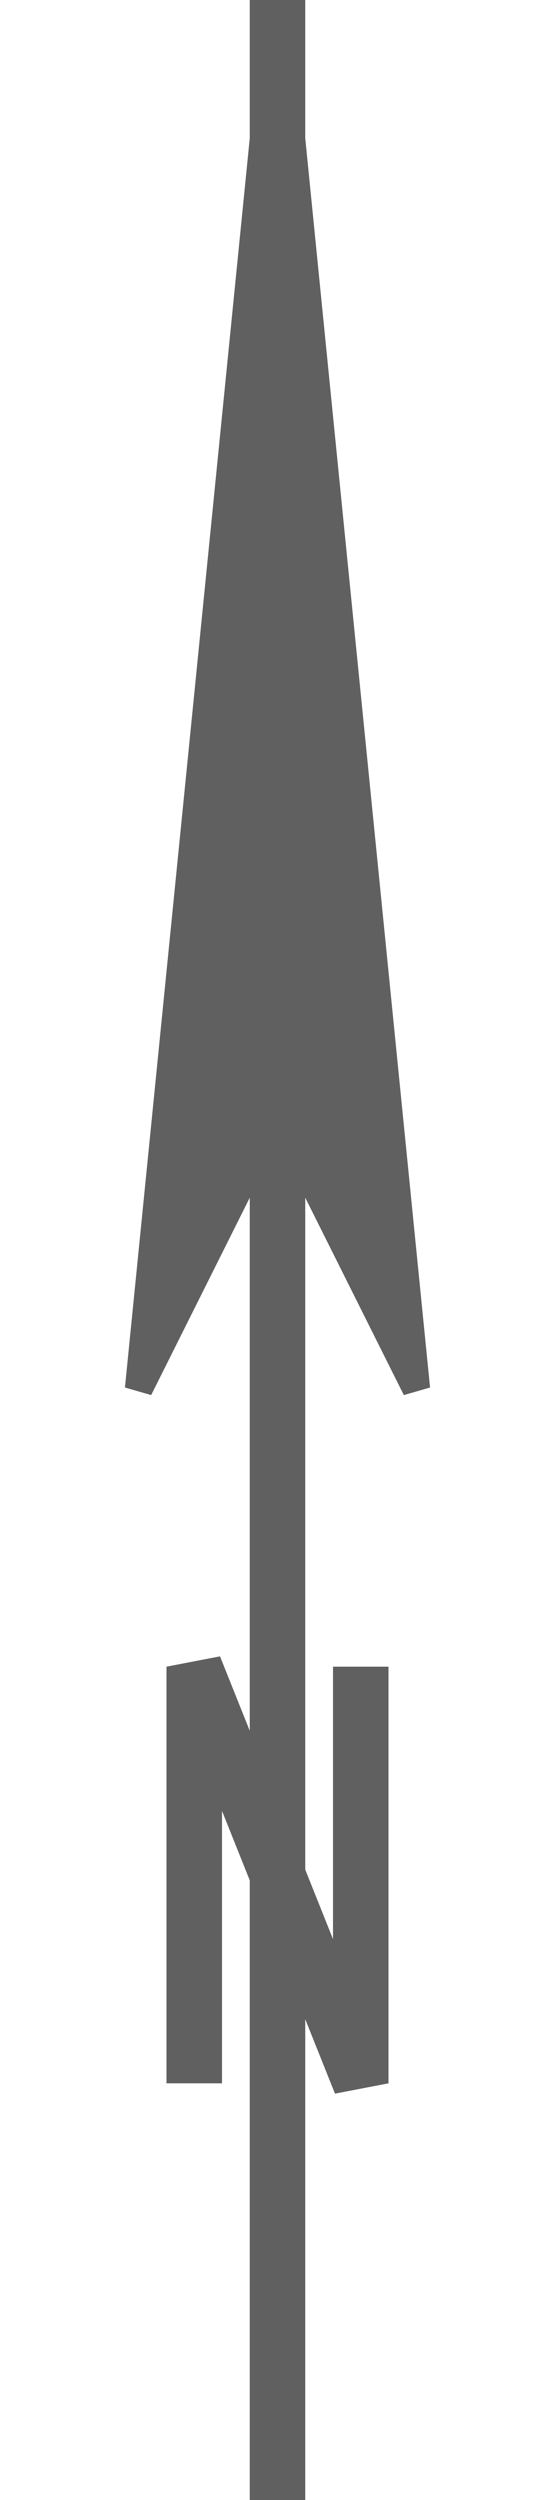
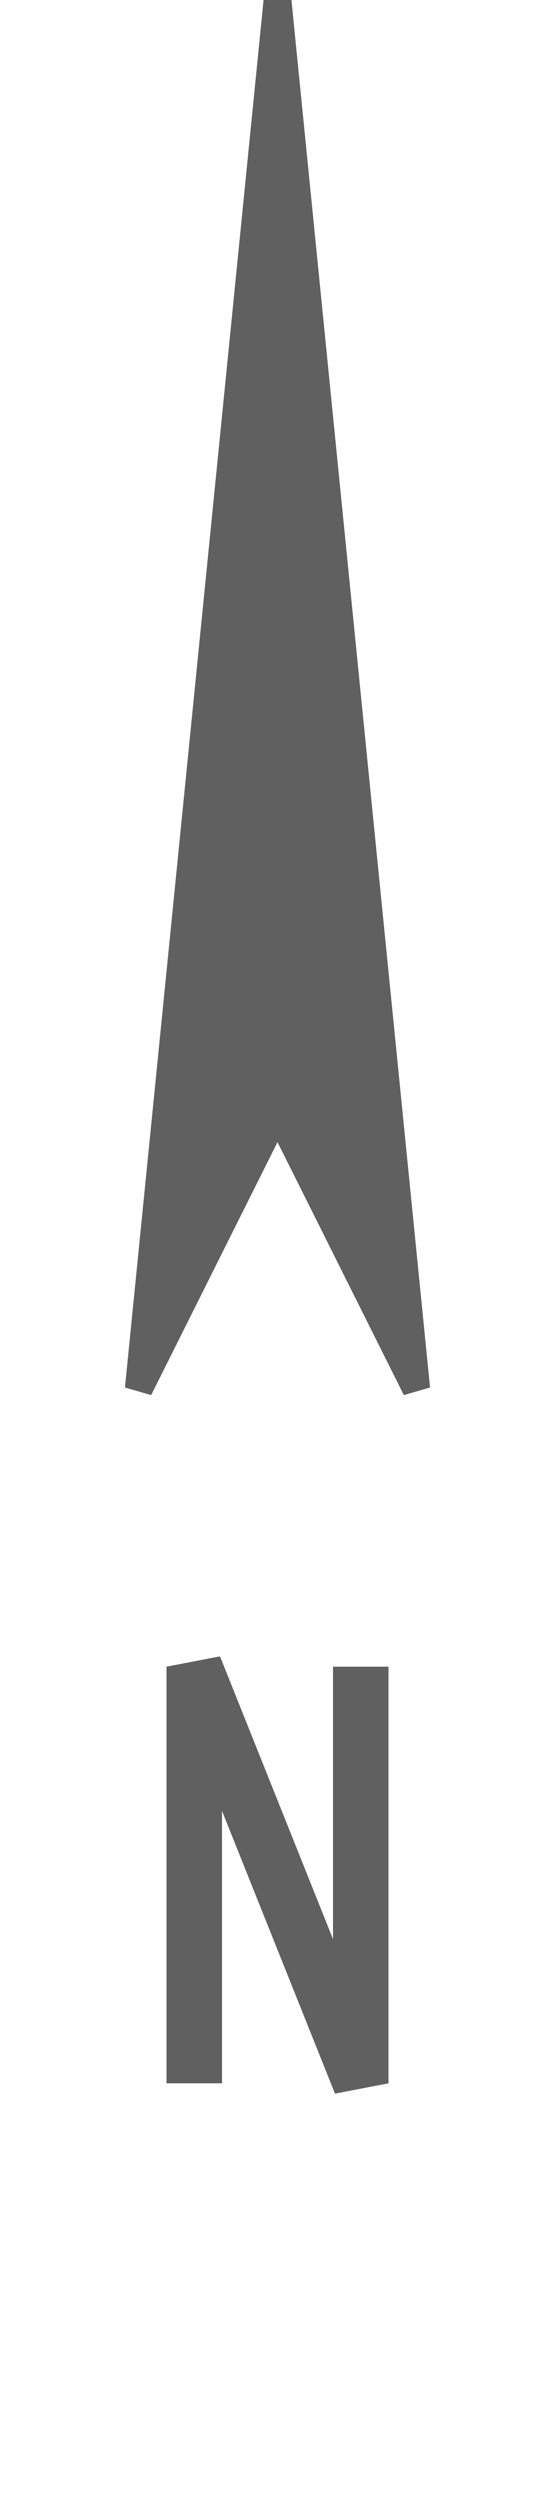
<svg xmlns="http://www.w3.org/2000/svg" version="1.1" width="20px" height="90px" viewBox="0 0 20 90">
  <g>
    <path d="M  5,50 10,0 15,50 10,40 Z" style="stroke:rgb(96, 96, 96);fill:rgb(96, 96, 96);" />
    <polyline points="7,75 7,60 13,75 13,60" style="fill:none;stroke:rgb(96, 96, 96);stroke-width:2;" />
-     <path d="M  10,0 10,90" style="stroke:rgb(96, 96, 96);stroke-width:2;" />
  </g>
</svg>